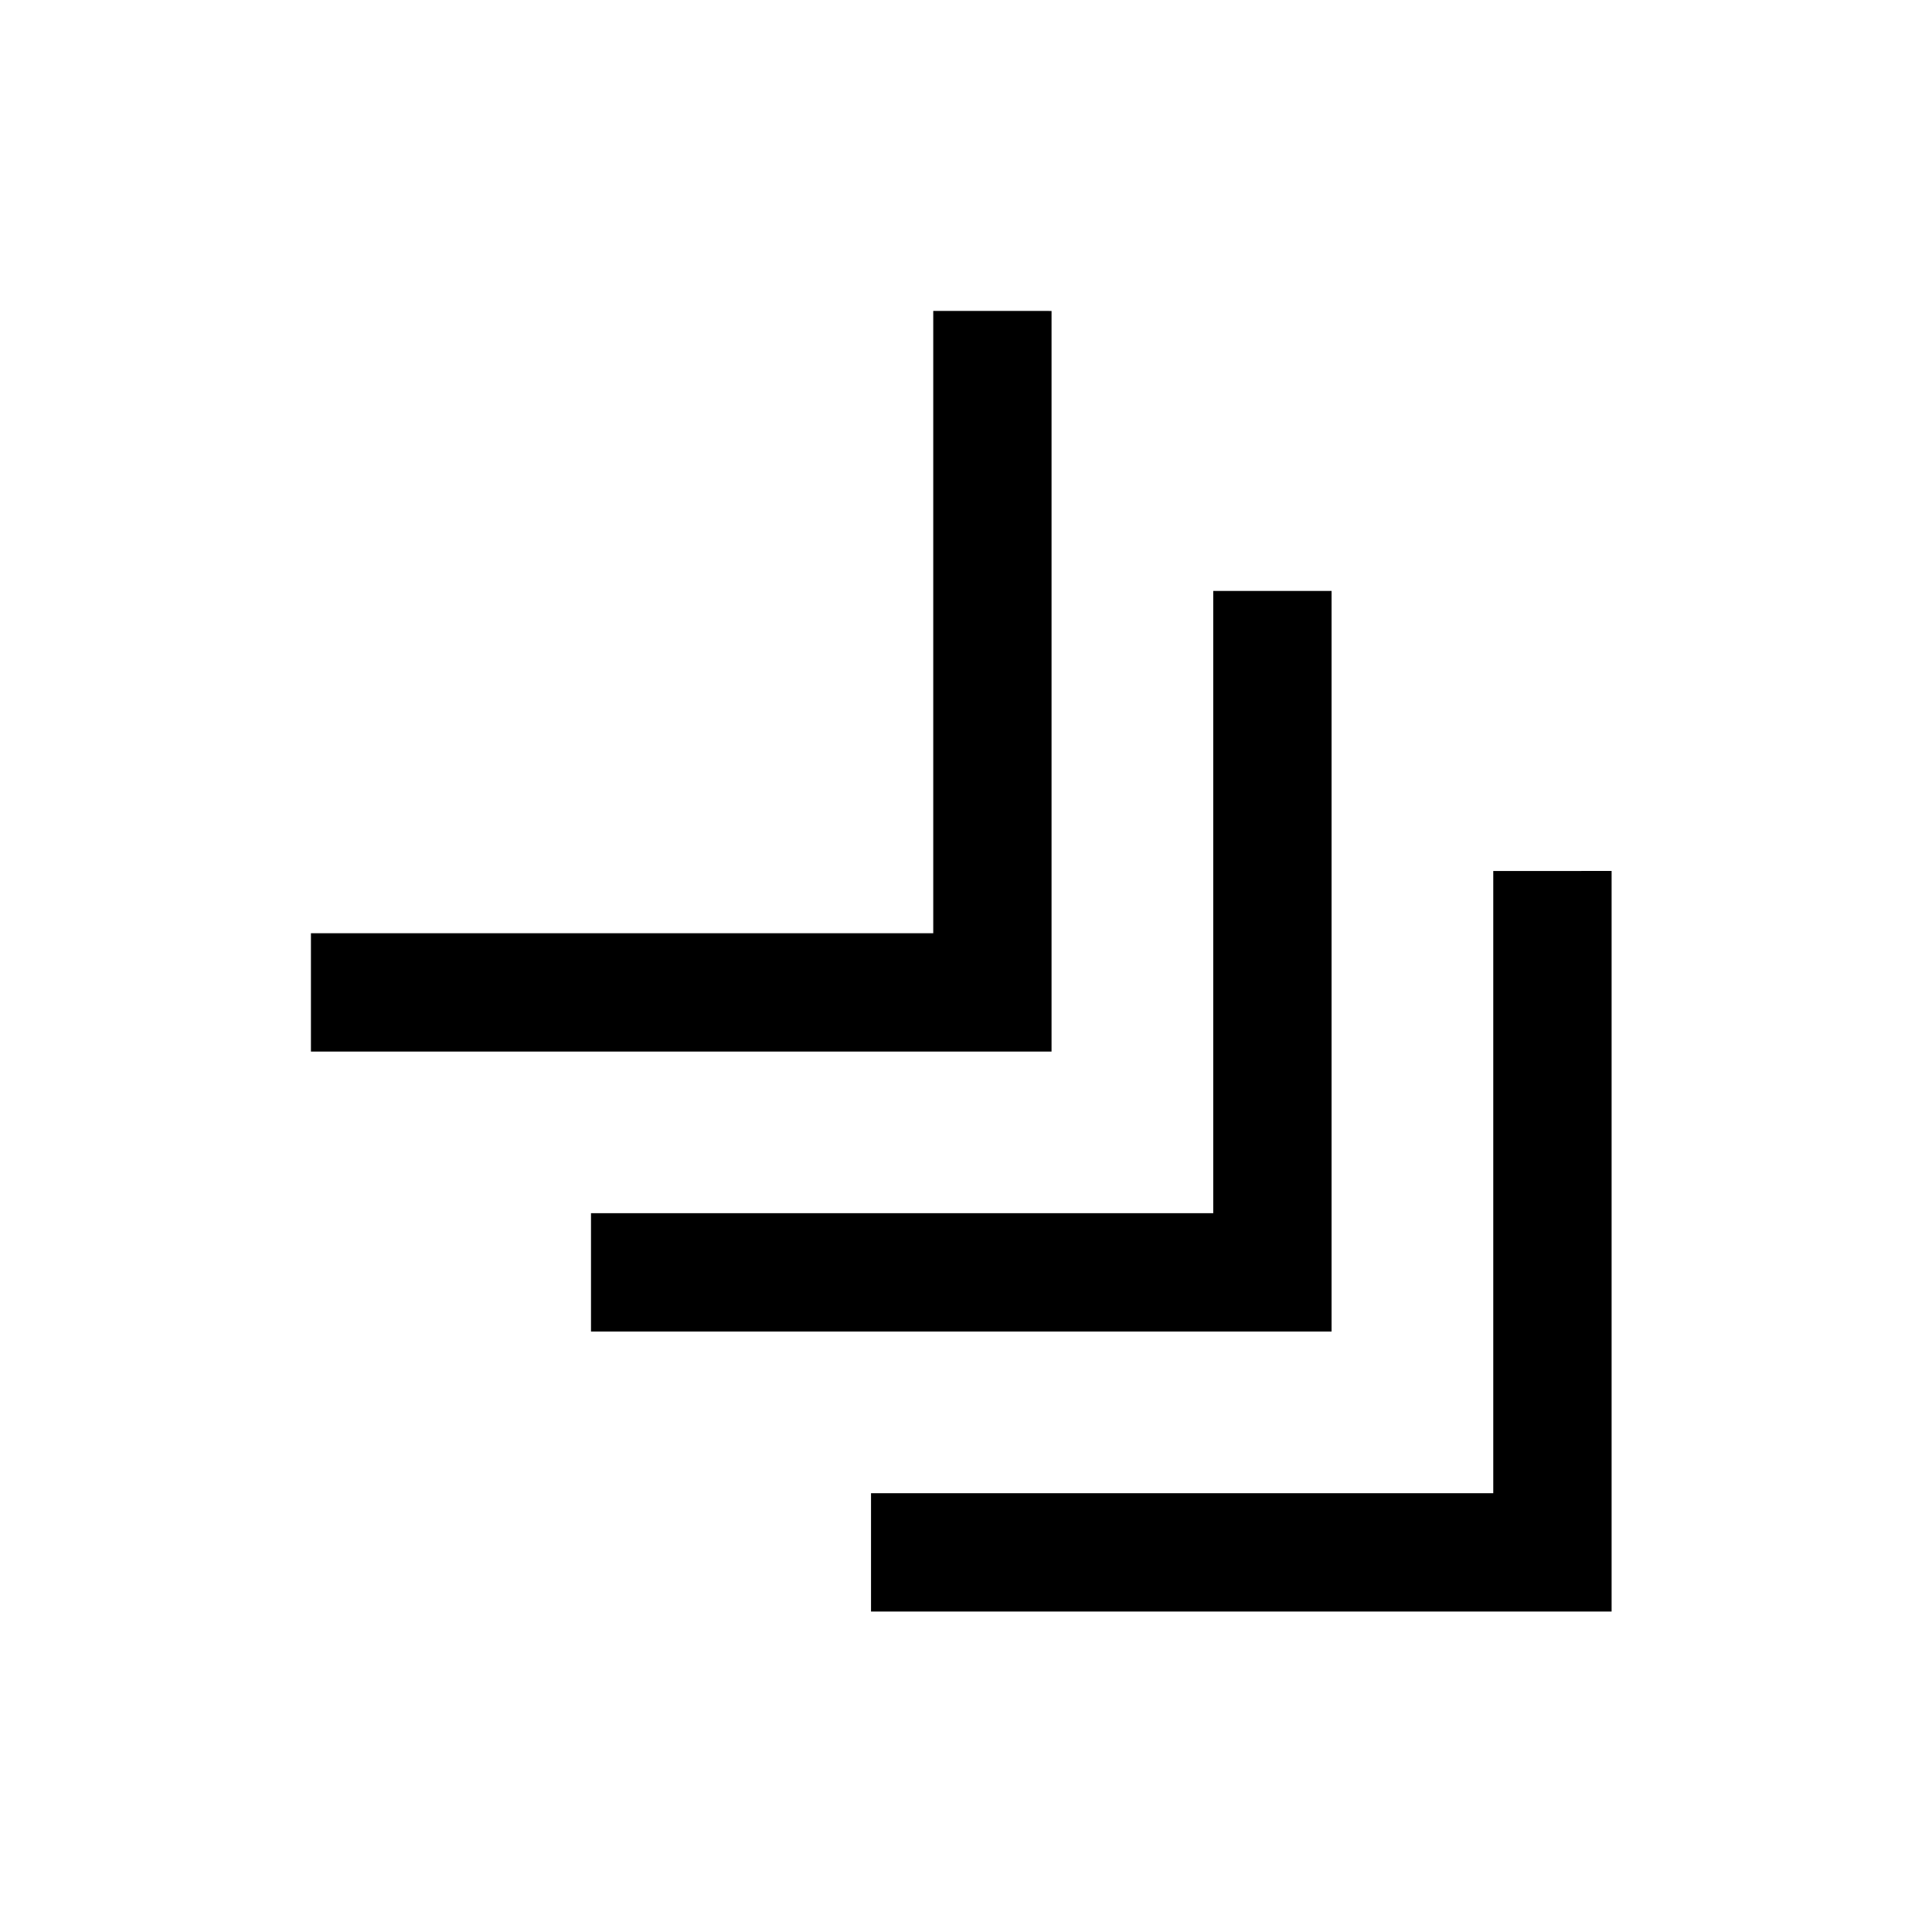
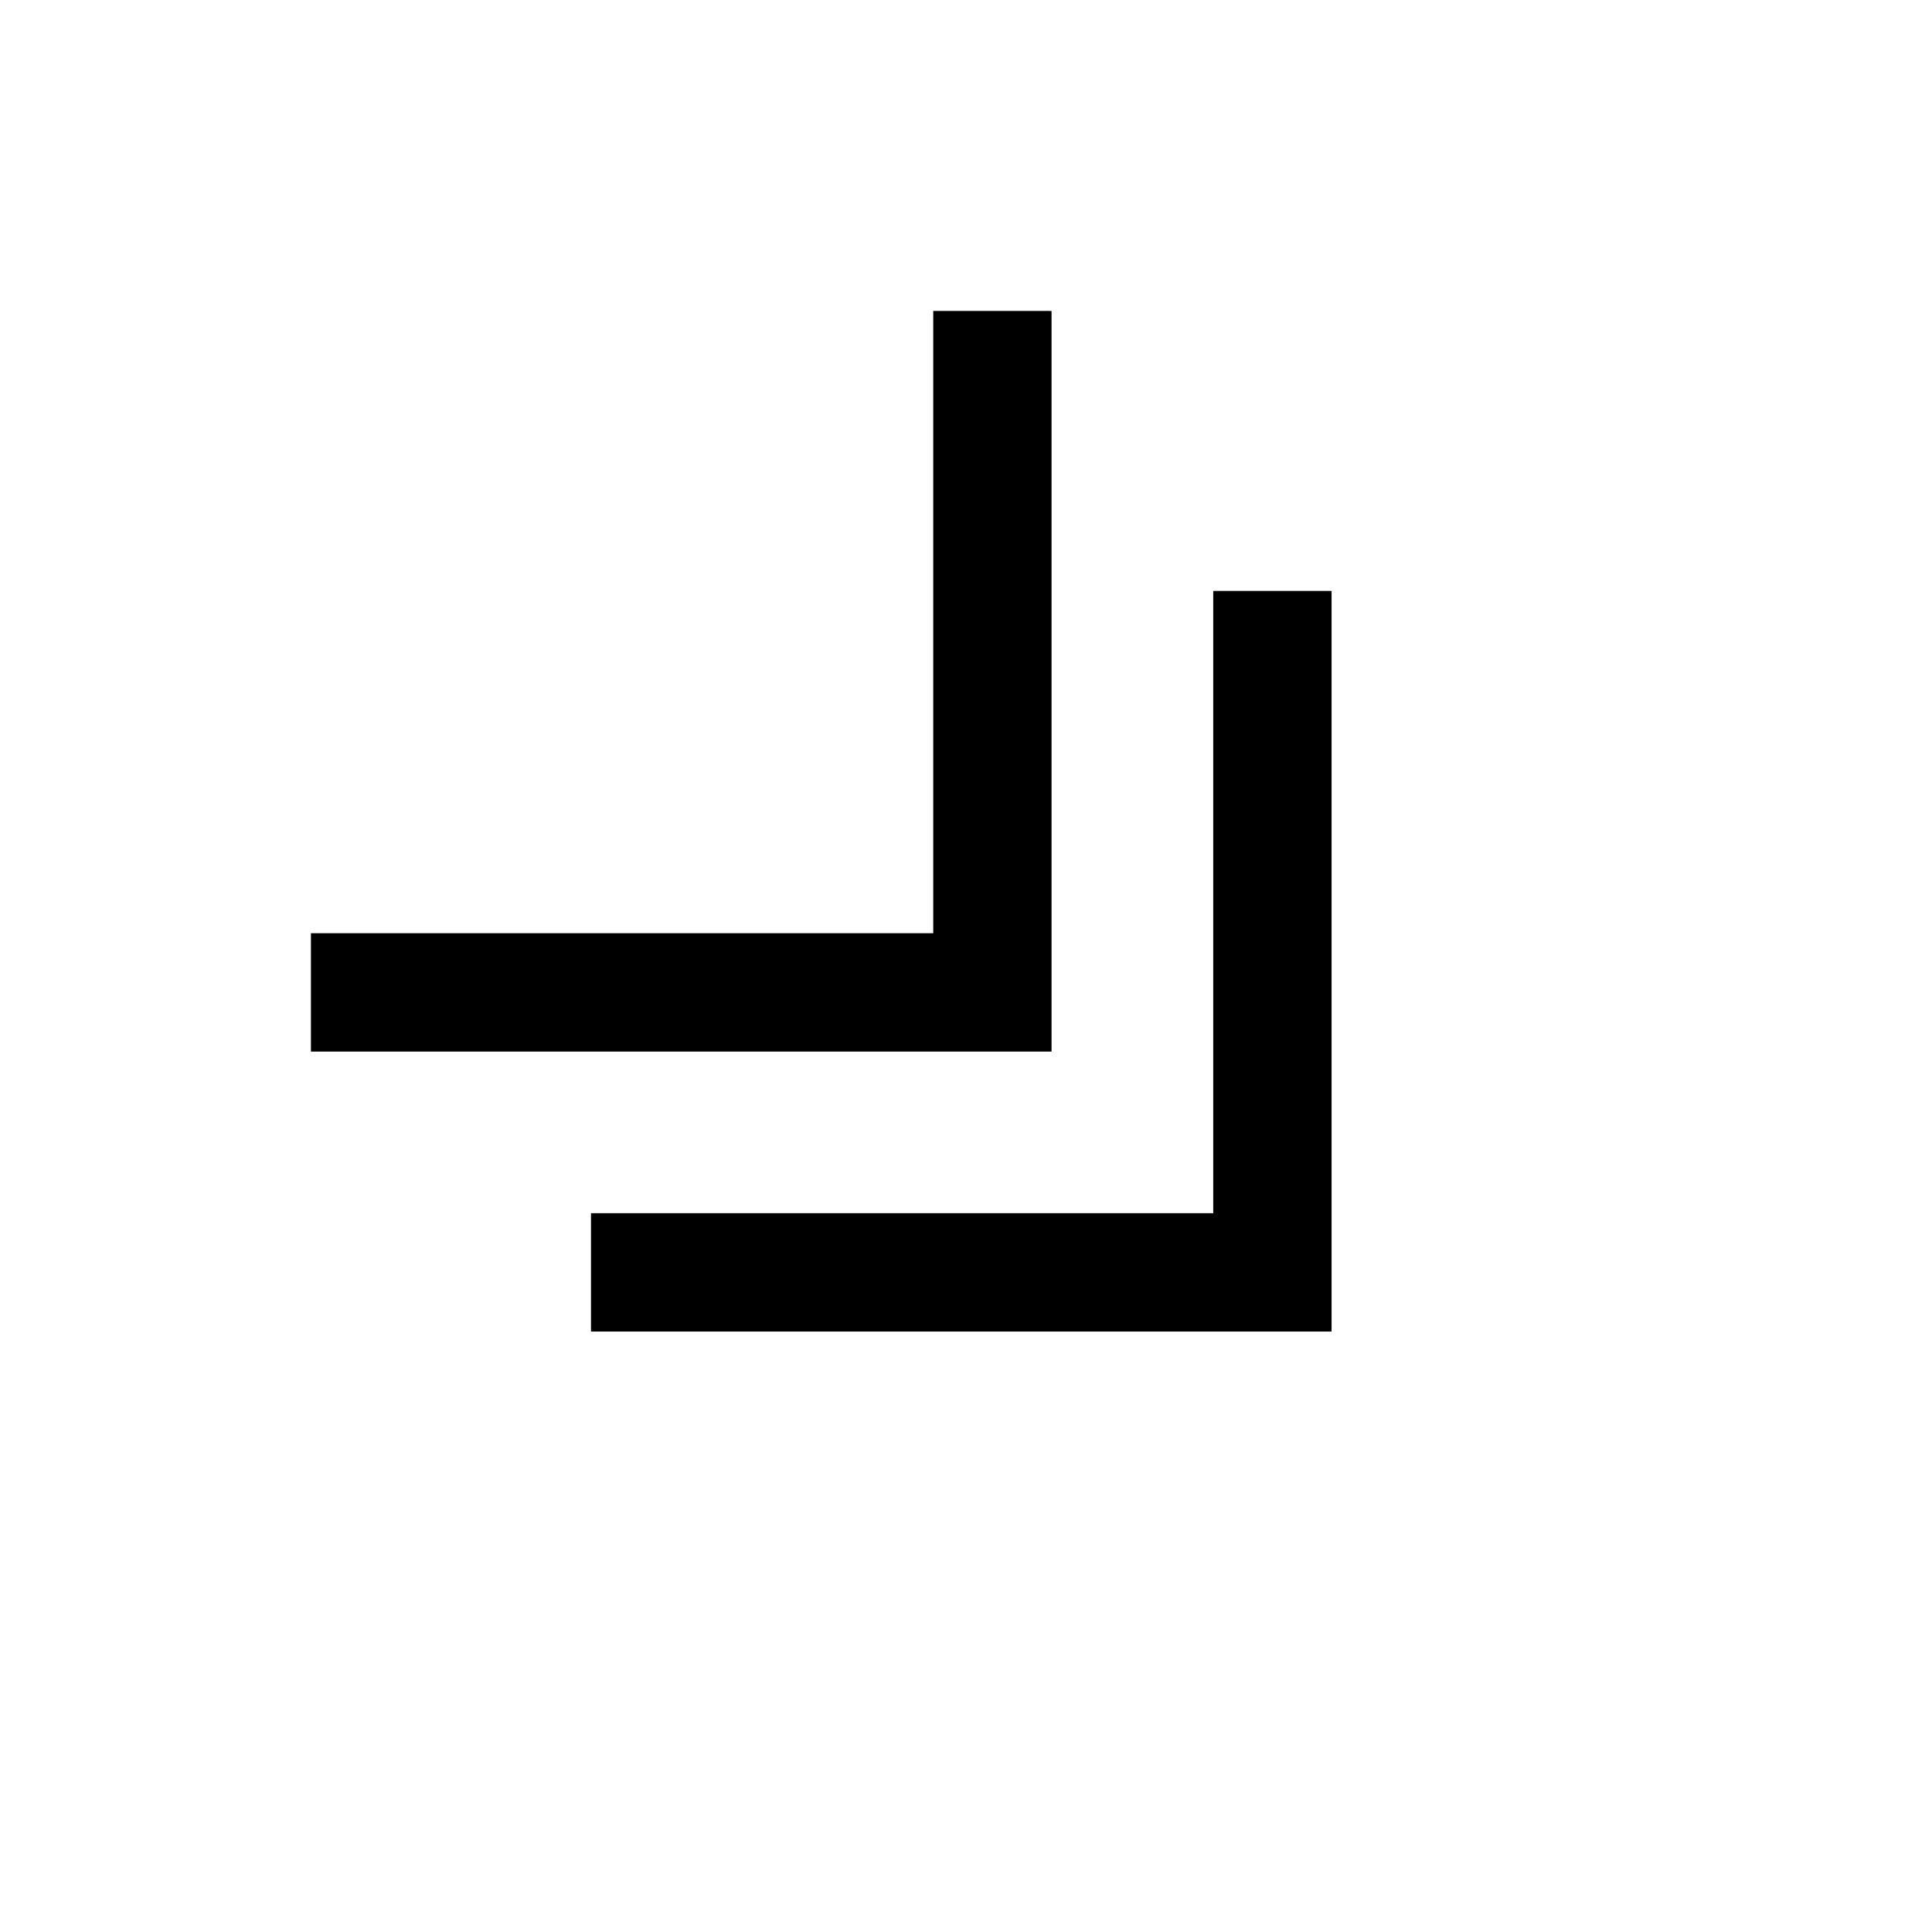
<svg xmlns="http://www.w3.org/2000/svg" fill="#000000" width="800px" height="800px" version="1.1" viewBox="144 144 512 512">
  <g>
-     <path d="m539.73 374.82v164.9h-164.9v31.355h196.26v-196.26z" />
    <path d="m391.32 226.4v164.92h-164.92v31.355h196.27v-196.27z" />
    <path d="m465.52 300.61v164.9h-164.9v31.355h196.26v-196.26z" />
  </g>
</svg>